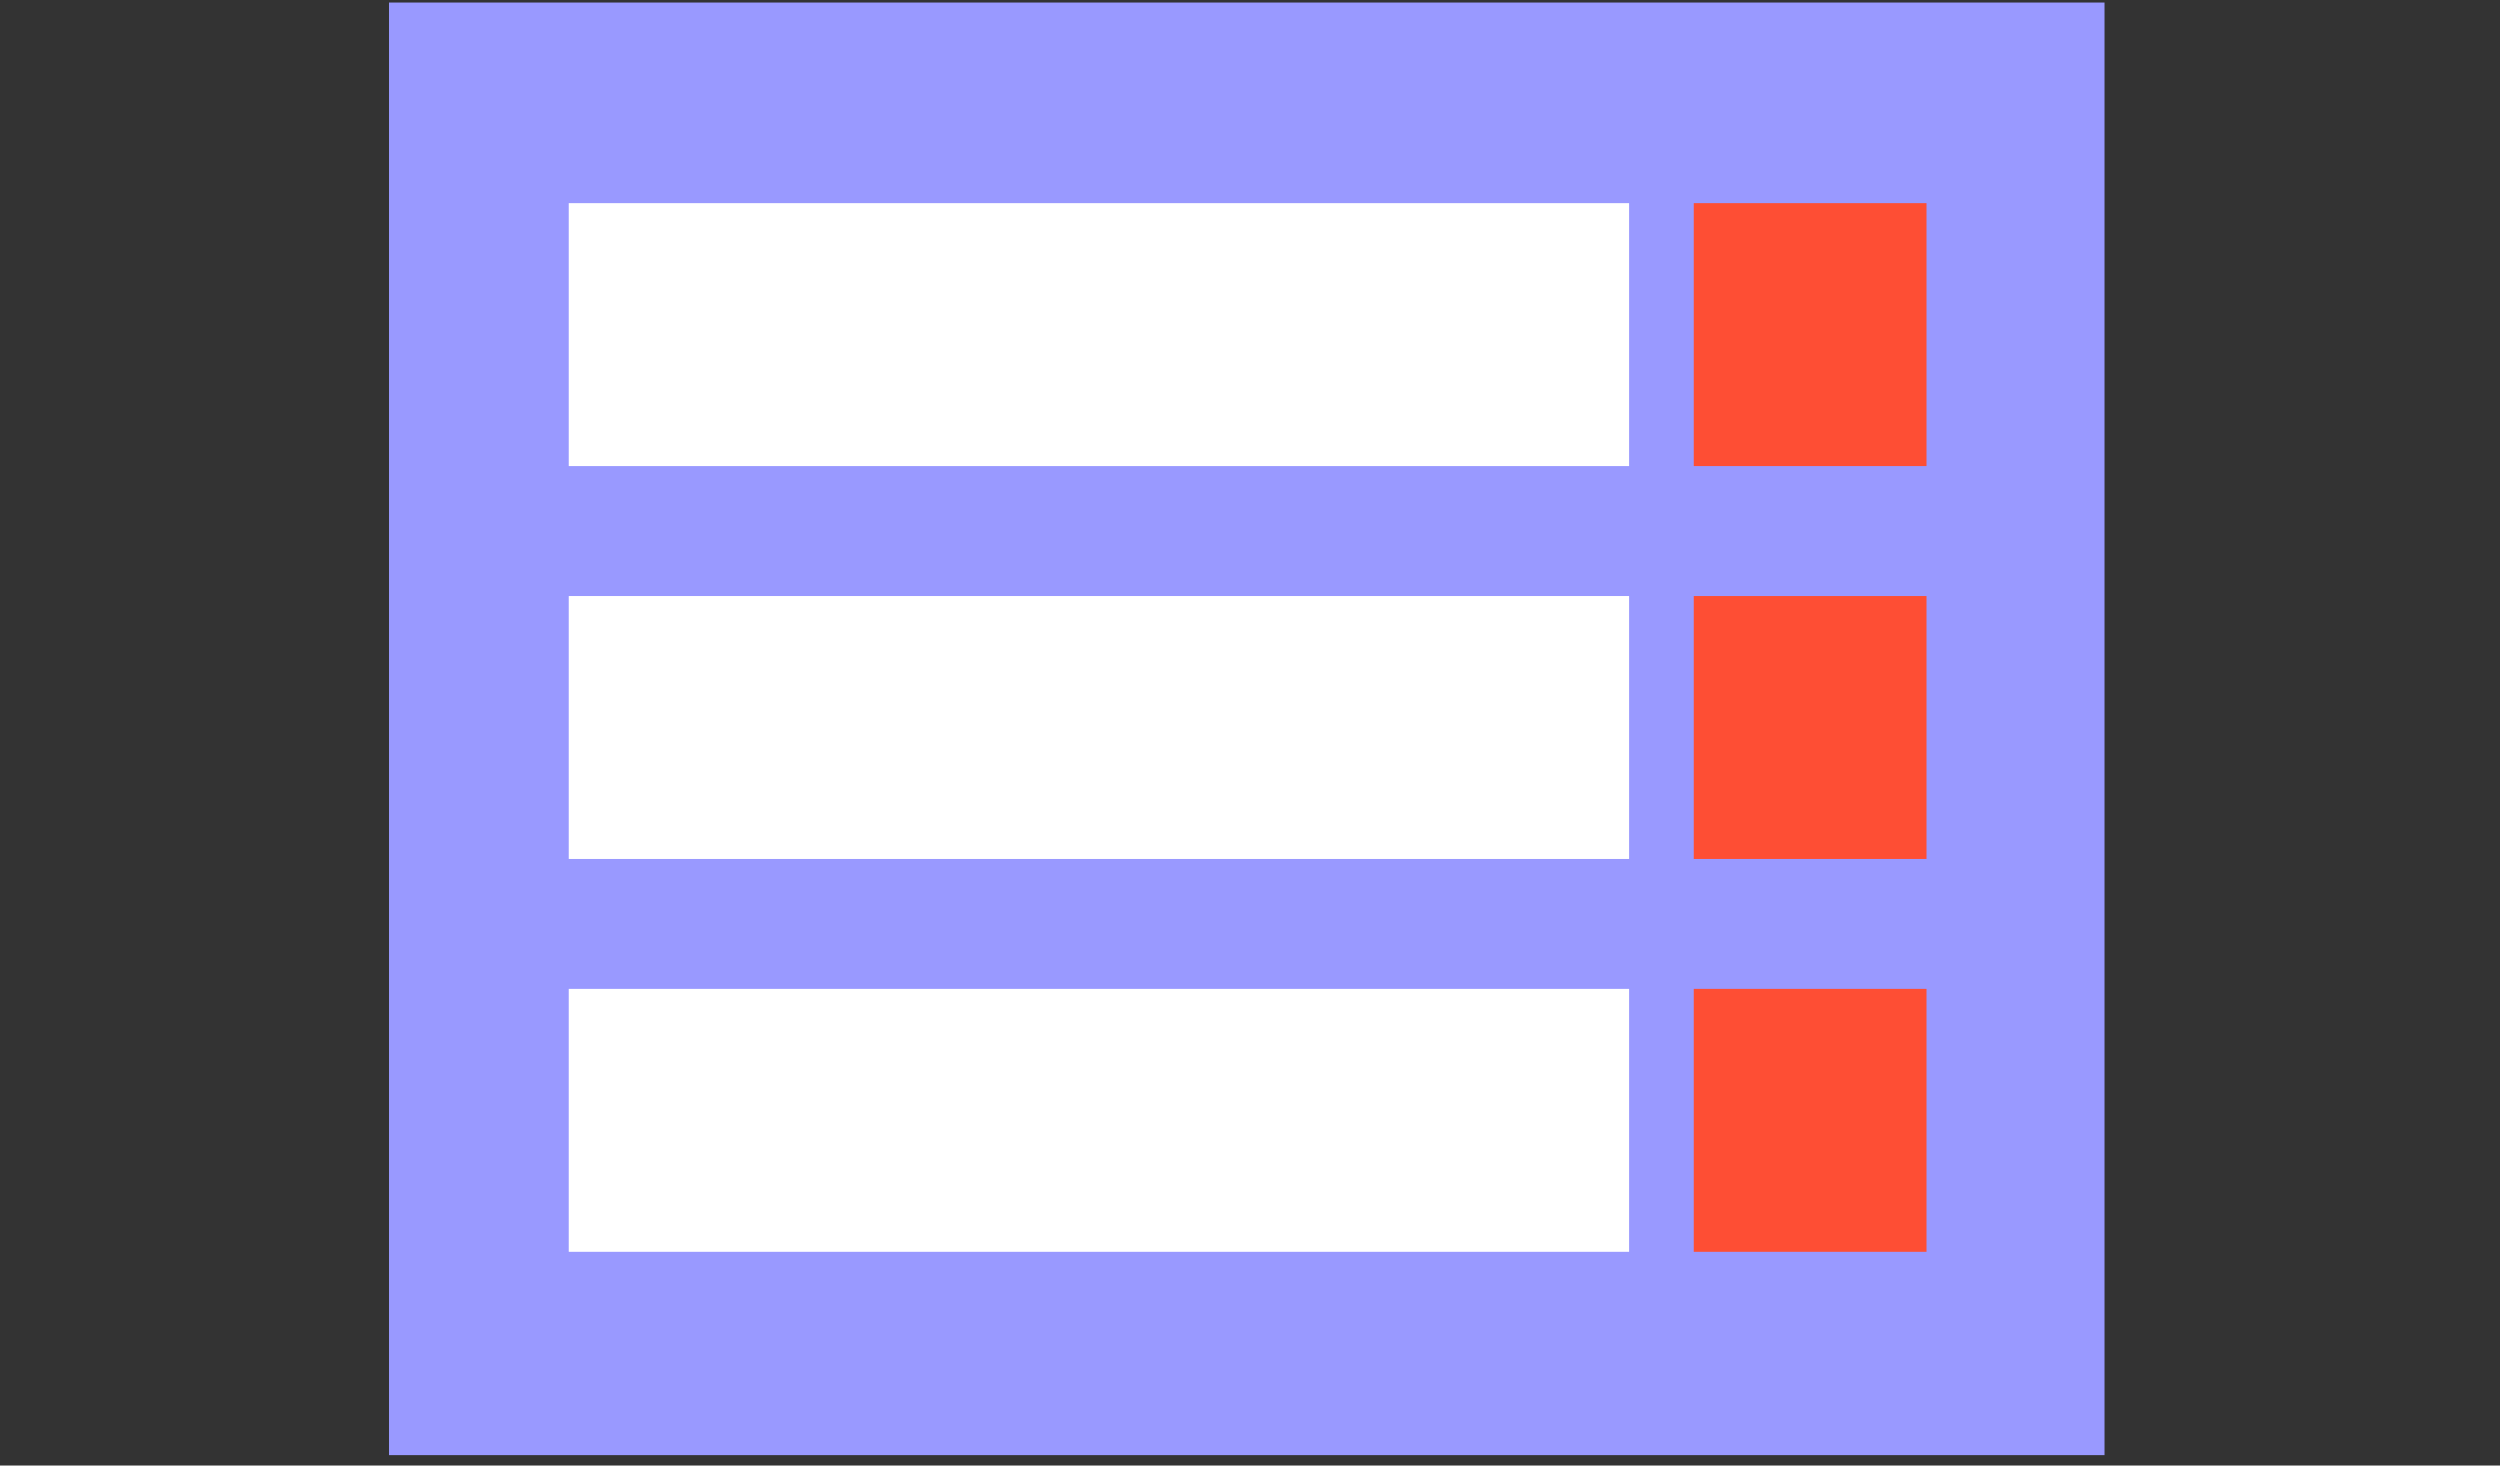
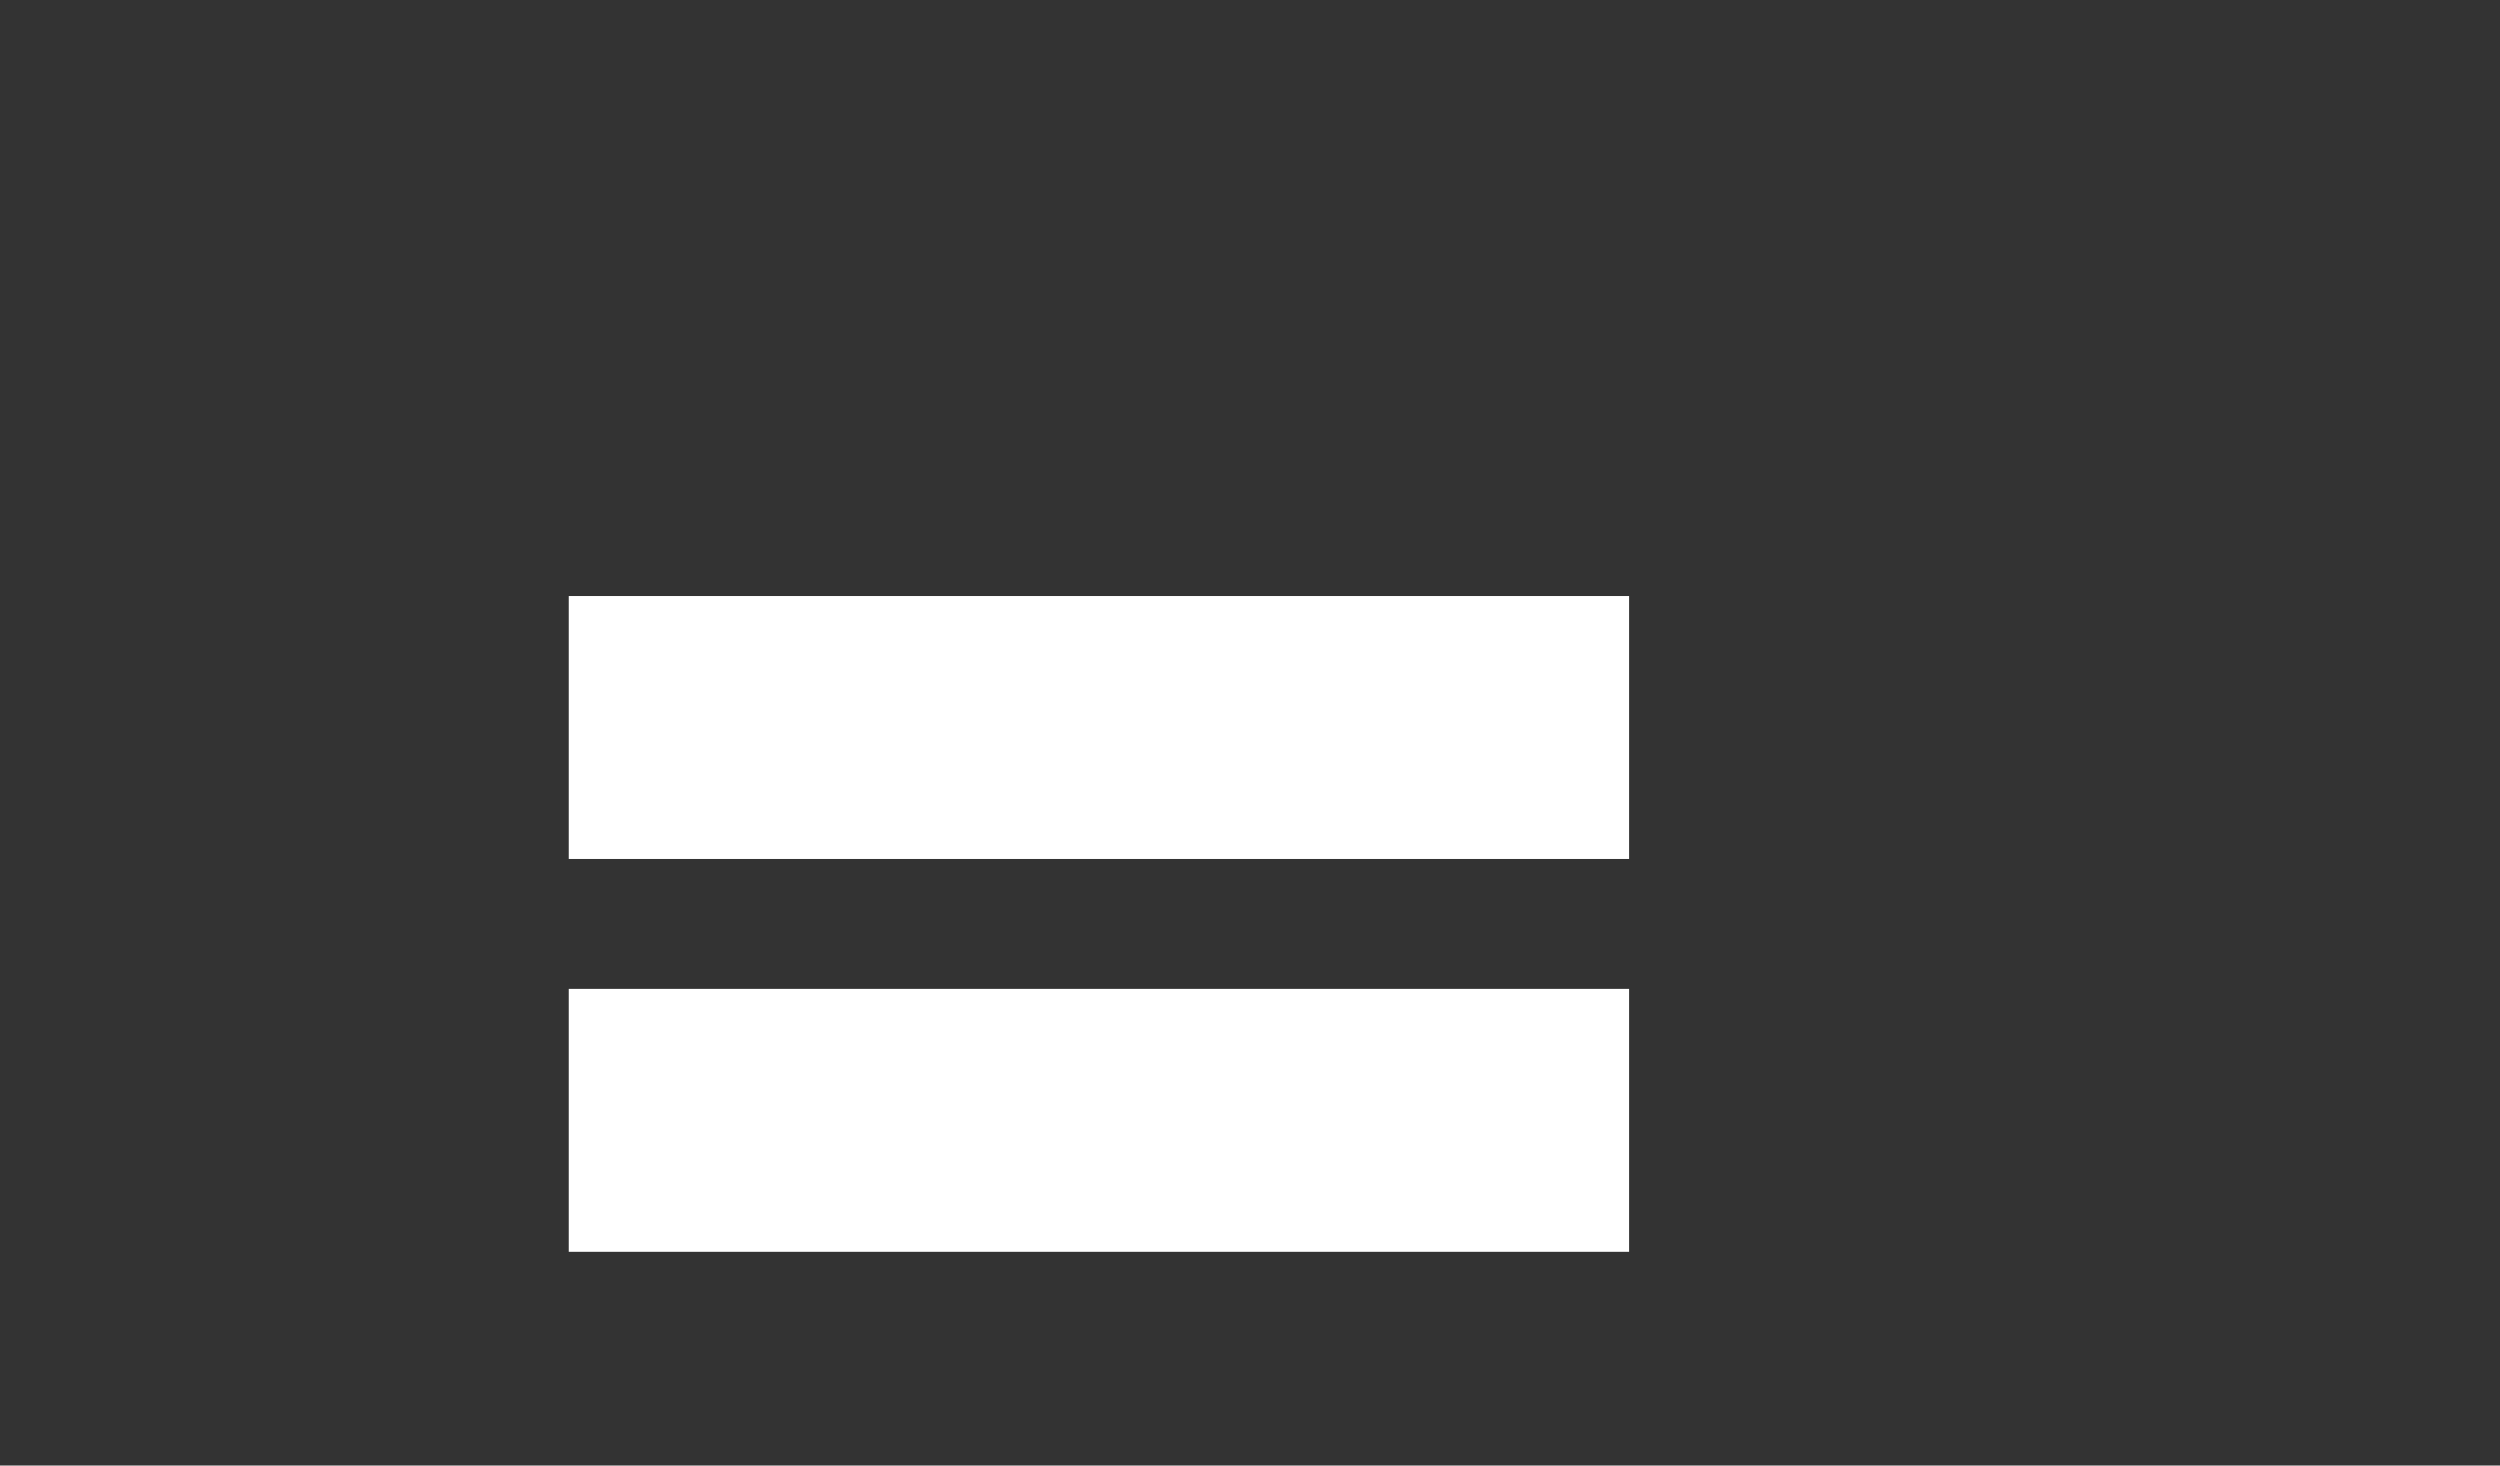
<svg xmlns="http://www.w3.org/2000/svg" version="1.1" id="Livello_1" x="0px" y="0px" viewBox="0 0 58 34" style="enable-background:new 0 0 58 34;" xml:space="preserve">
  <rect x="0" y="0" width="58" height="34" fill="#333333" stroke="none" />
  <style type="text/css">
	.st0{fill:#9999FF;}
	.st1{fill:#FFFFFF;}
	.st2{fill:#FE4E34;}
</style>
  <g id="Raggruppa_3408" transform="translate(-11391.875 5498.559)">
-     <rect id="Rettangolo_1243" x="11400.9" y="-5498.5" class="st0" width="39.8" height="33.7" />
    <g id="Raggruppa_1731" transform="translate(12382.77 -1099.546)">
-       <rect id="Rettangolo_1244" x="-977.7" y="-4394.3" class="st1" width="24.6" height="6.1" />
-       <rect id="Rettangolo_1245" x="-951.6" y="-4394.3" class="st2" width="5.4" height="6.1" />
-     </g>
+       </g>
    <g id="Raggruppa_1732" transform="translate(12382.77 -1090.831)">
      <rect id="Rettangolo_1246" x="-977.7" y="-4393.9" class="st1" width="24.6" height="6.1" />
-       <rect id="Rettangolo_1247" x="-951.6" y="-4393.9" class="st2" width="5.4" height="6.1" />
    </g>
    <g id="Raggruppa_1733" transform="translate(12382.77 -1082.117)">
      <rect id="Rettangolo_1248" x="-977.7" y="-4393.5" class="st1" width="24.6" height="6.1" />
-       <rect id="Rettangolo_1249" x="-951.6" y="-4393.5" class="st2" width="5.4" height="6.1" />
    </g>
  </g>
</svg>